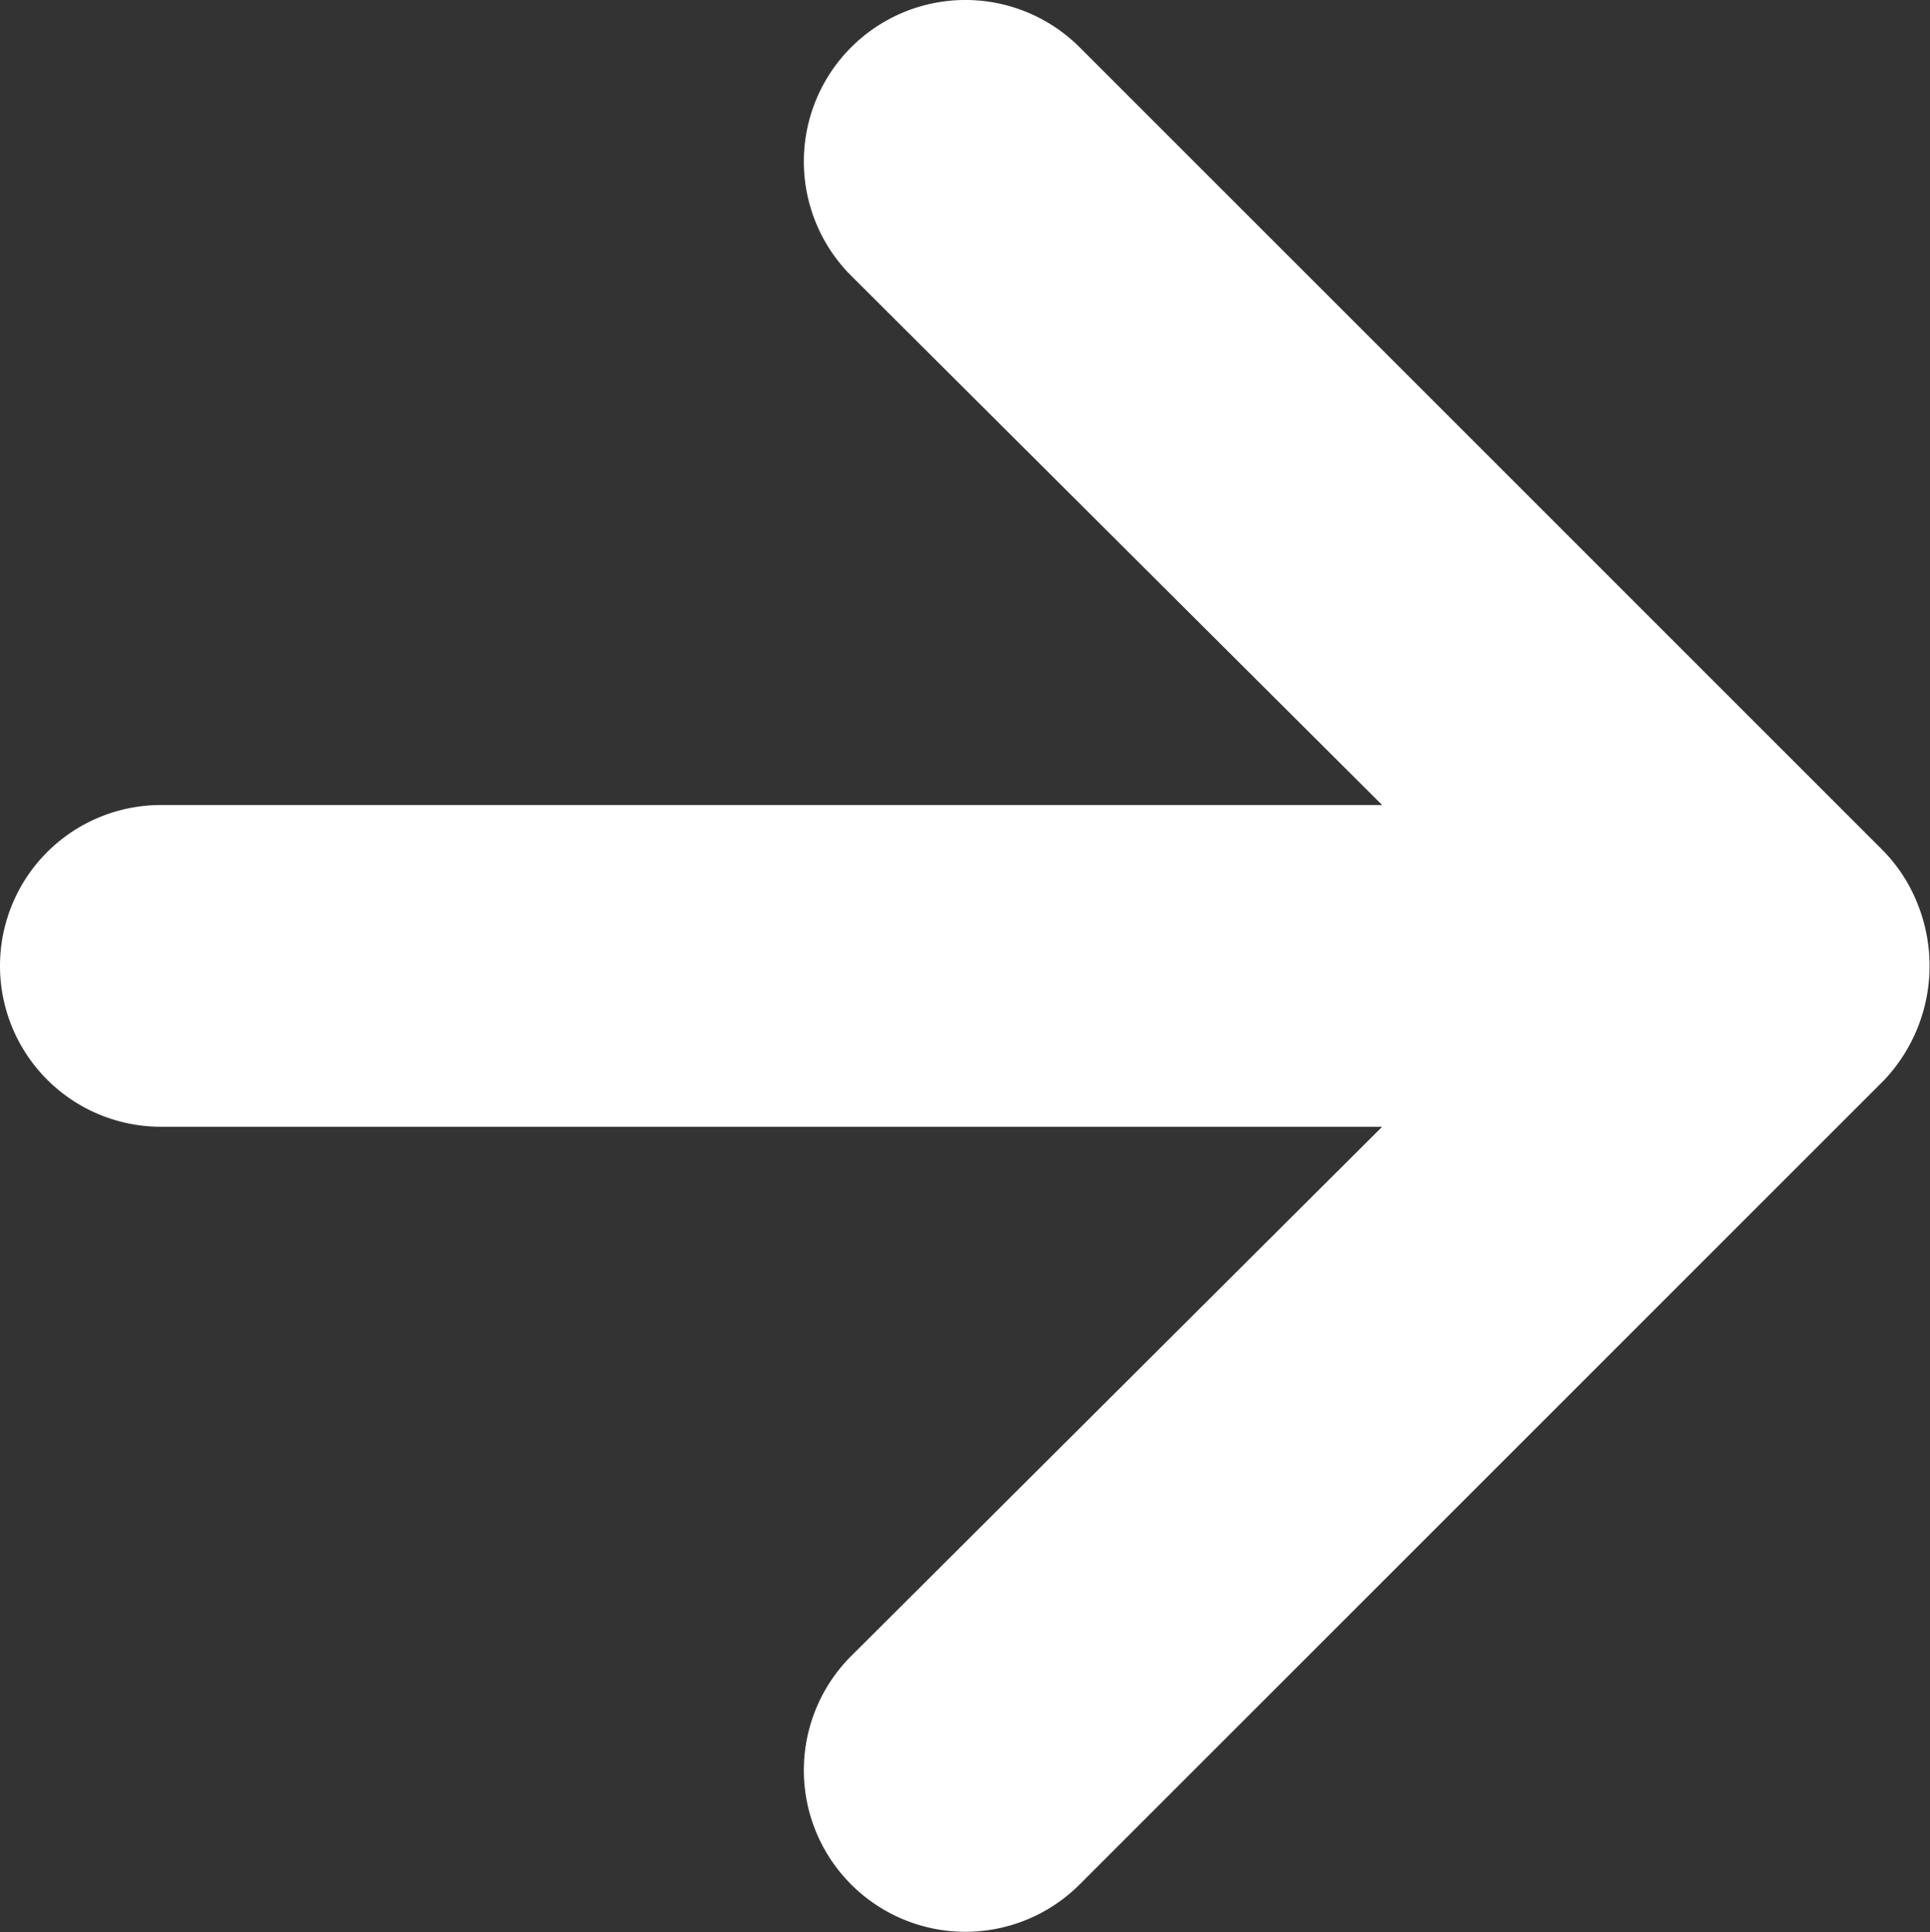
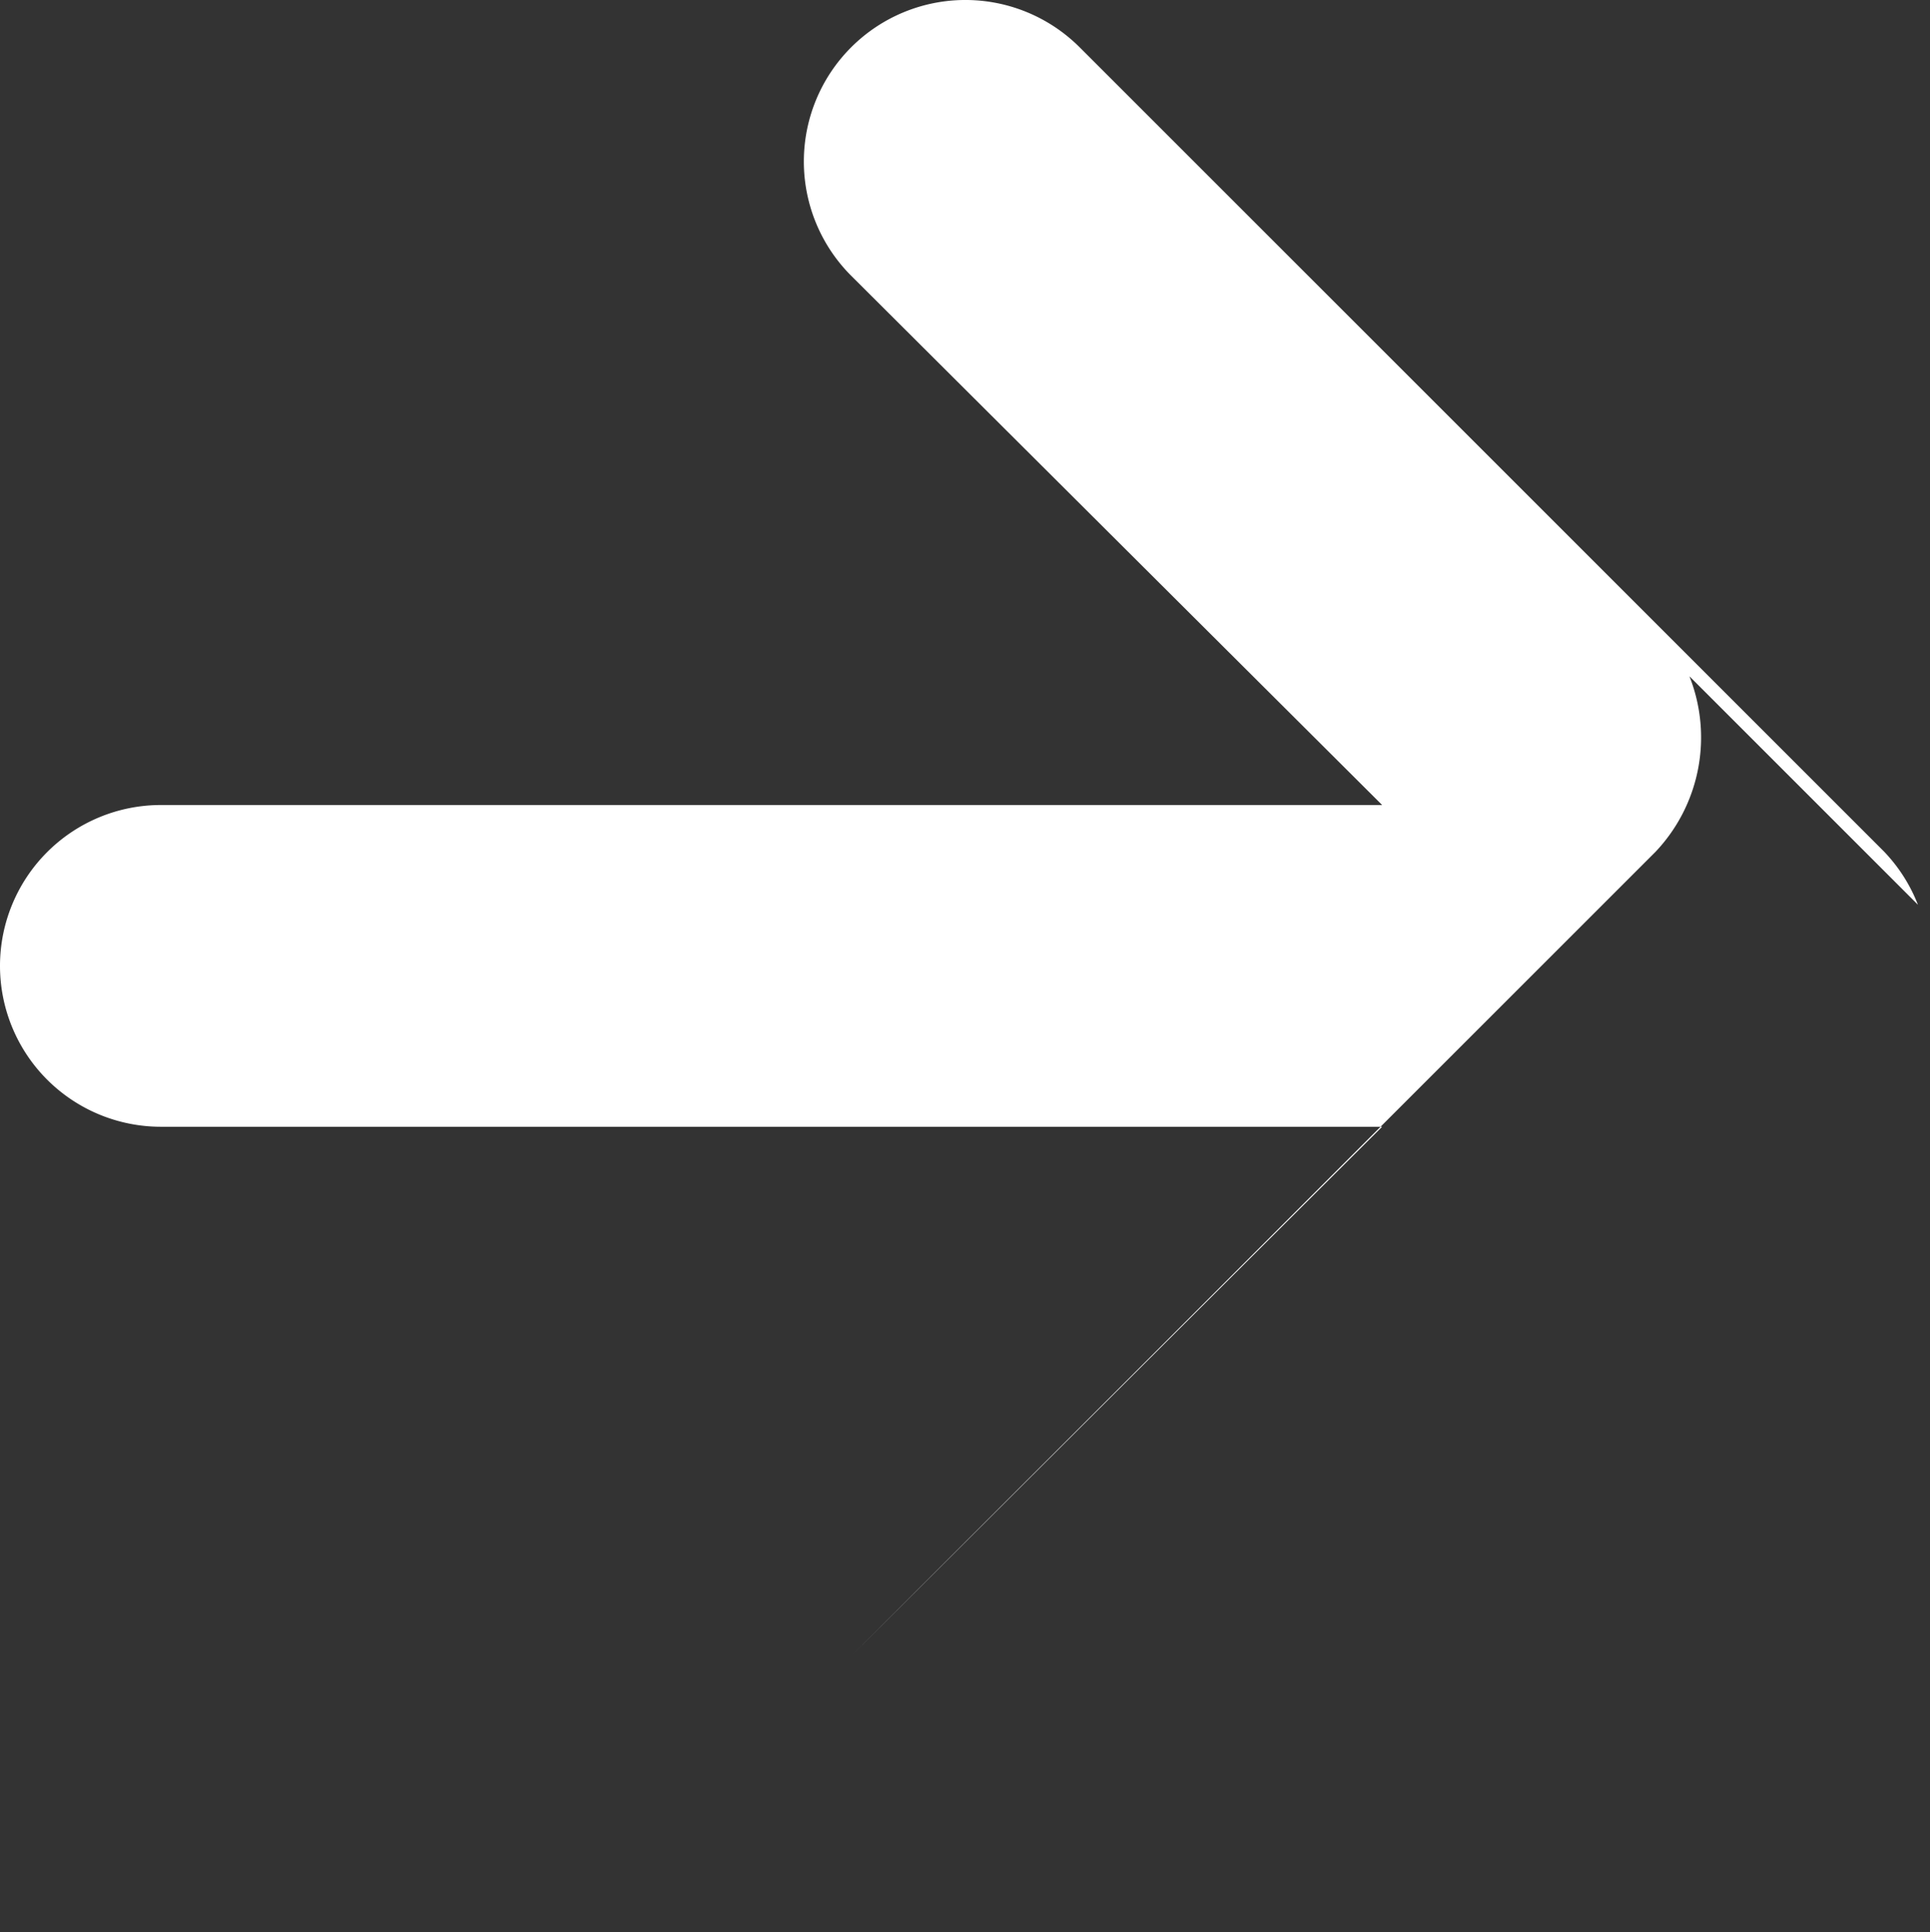
<svg xmlns="http://www.w3.org/2000/svg" width="11.995" height="12.01" viewBox="0 0 11.995 12.01">
  <rect x="0" y="0" width="11.995" height="12.01" fill="#333333" stroke="none" />
  <defs>
    <style>.a{fill:#fff;}</style>
  </defs>
-   <path class="a" d="M17.92,11.62a1,1,0,0,0-.21-.33l-5-5a1,1,0,0,0-1.42,1.42L14.59,11H7a1,1,0,0,0,0,2h7.59l-3.3,3.29a1,1,0,1,0,1.42,1.42l5-5a1.034,1.034,0,0,0,.21-1.09Z" transform="translate(-6 -5.996)" />
+   <path class="a" d="M17.92,11.62a1,1,0,0,0-.21-.33l-5-5a1,1,0,0,0-1.42,1.42L14.59,11H7a1,1,0,0,0,0,2h7.59l-3.3,3.29l5-5a1.034,1.034,0,0,0,.21-1.09Z" transform="translate(-6 -5.996)" />
</svg>